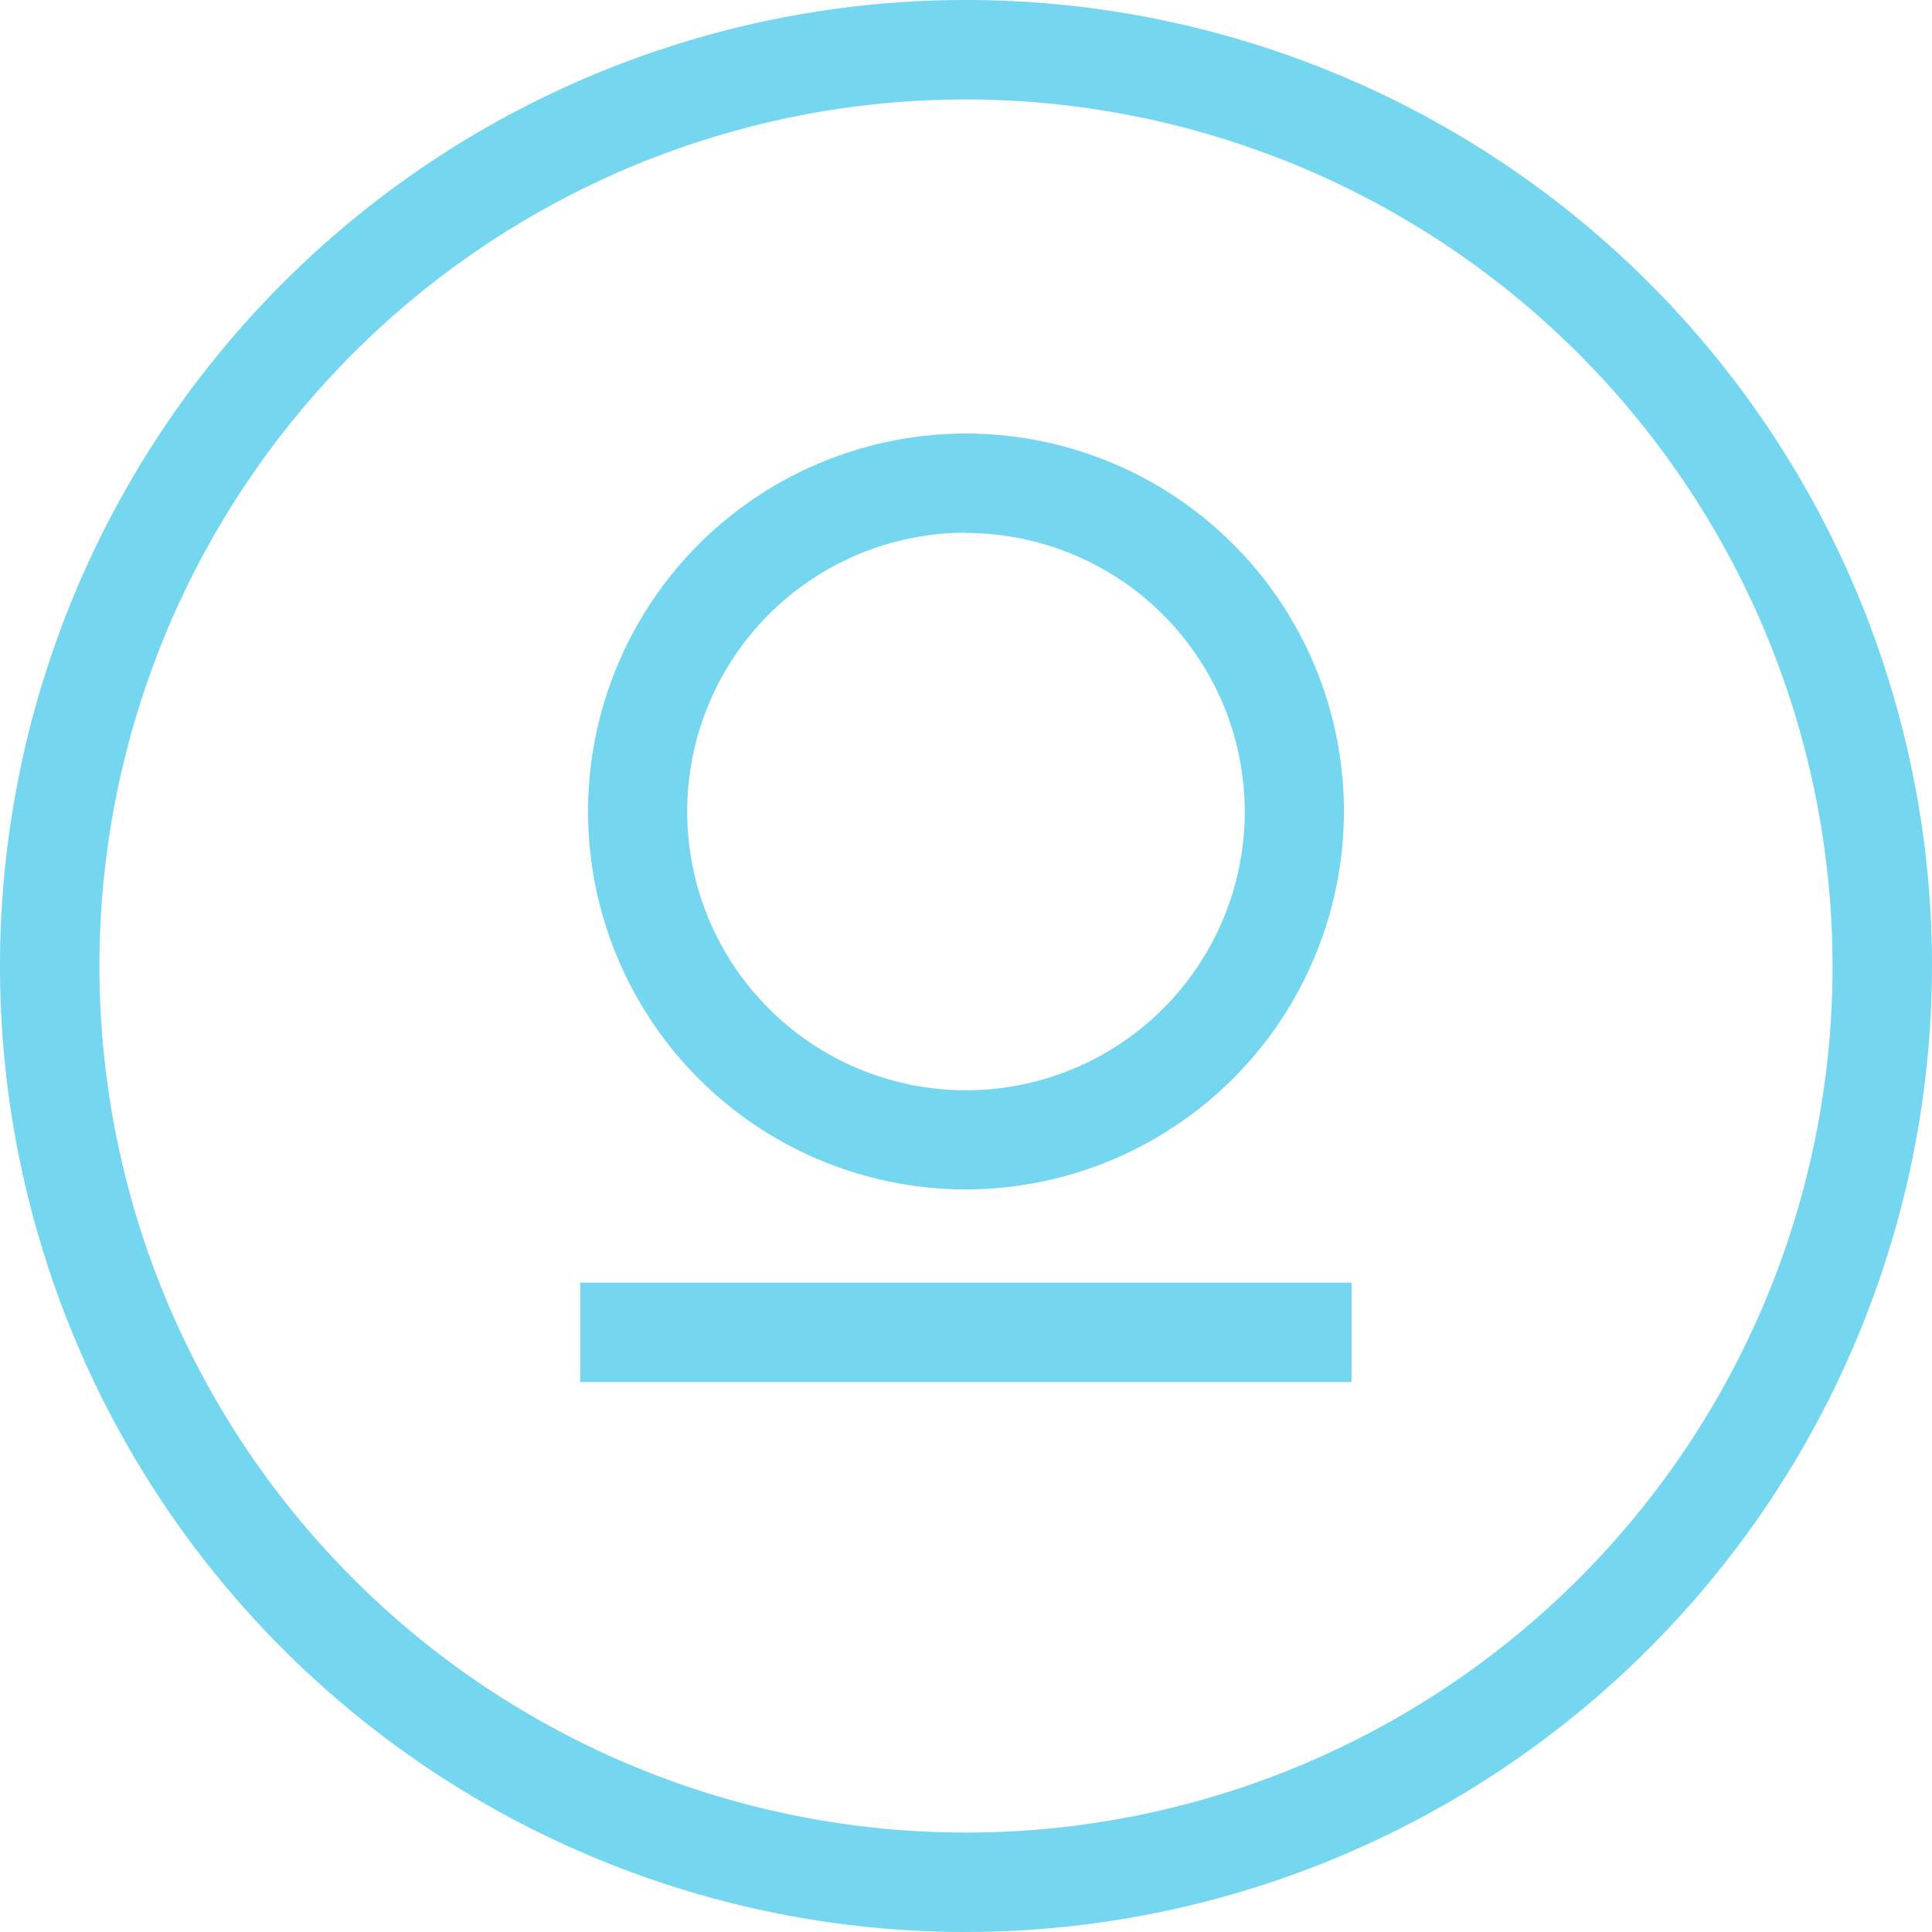
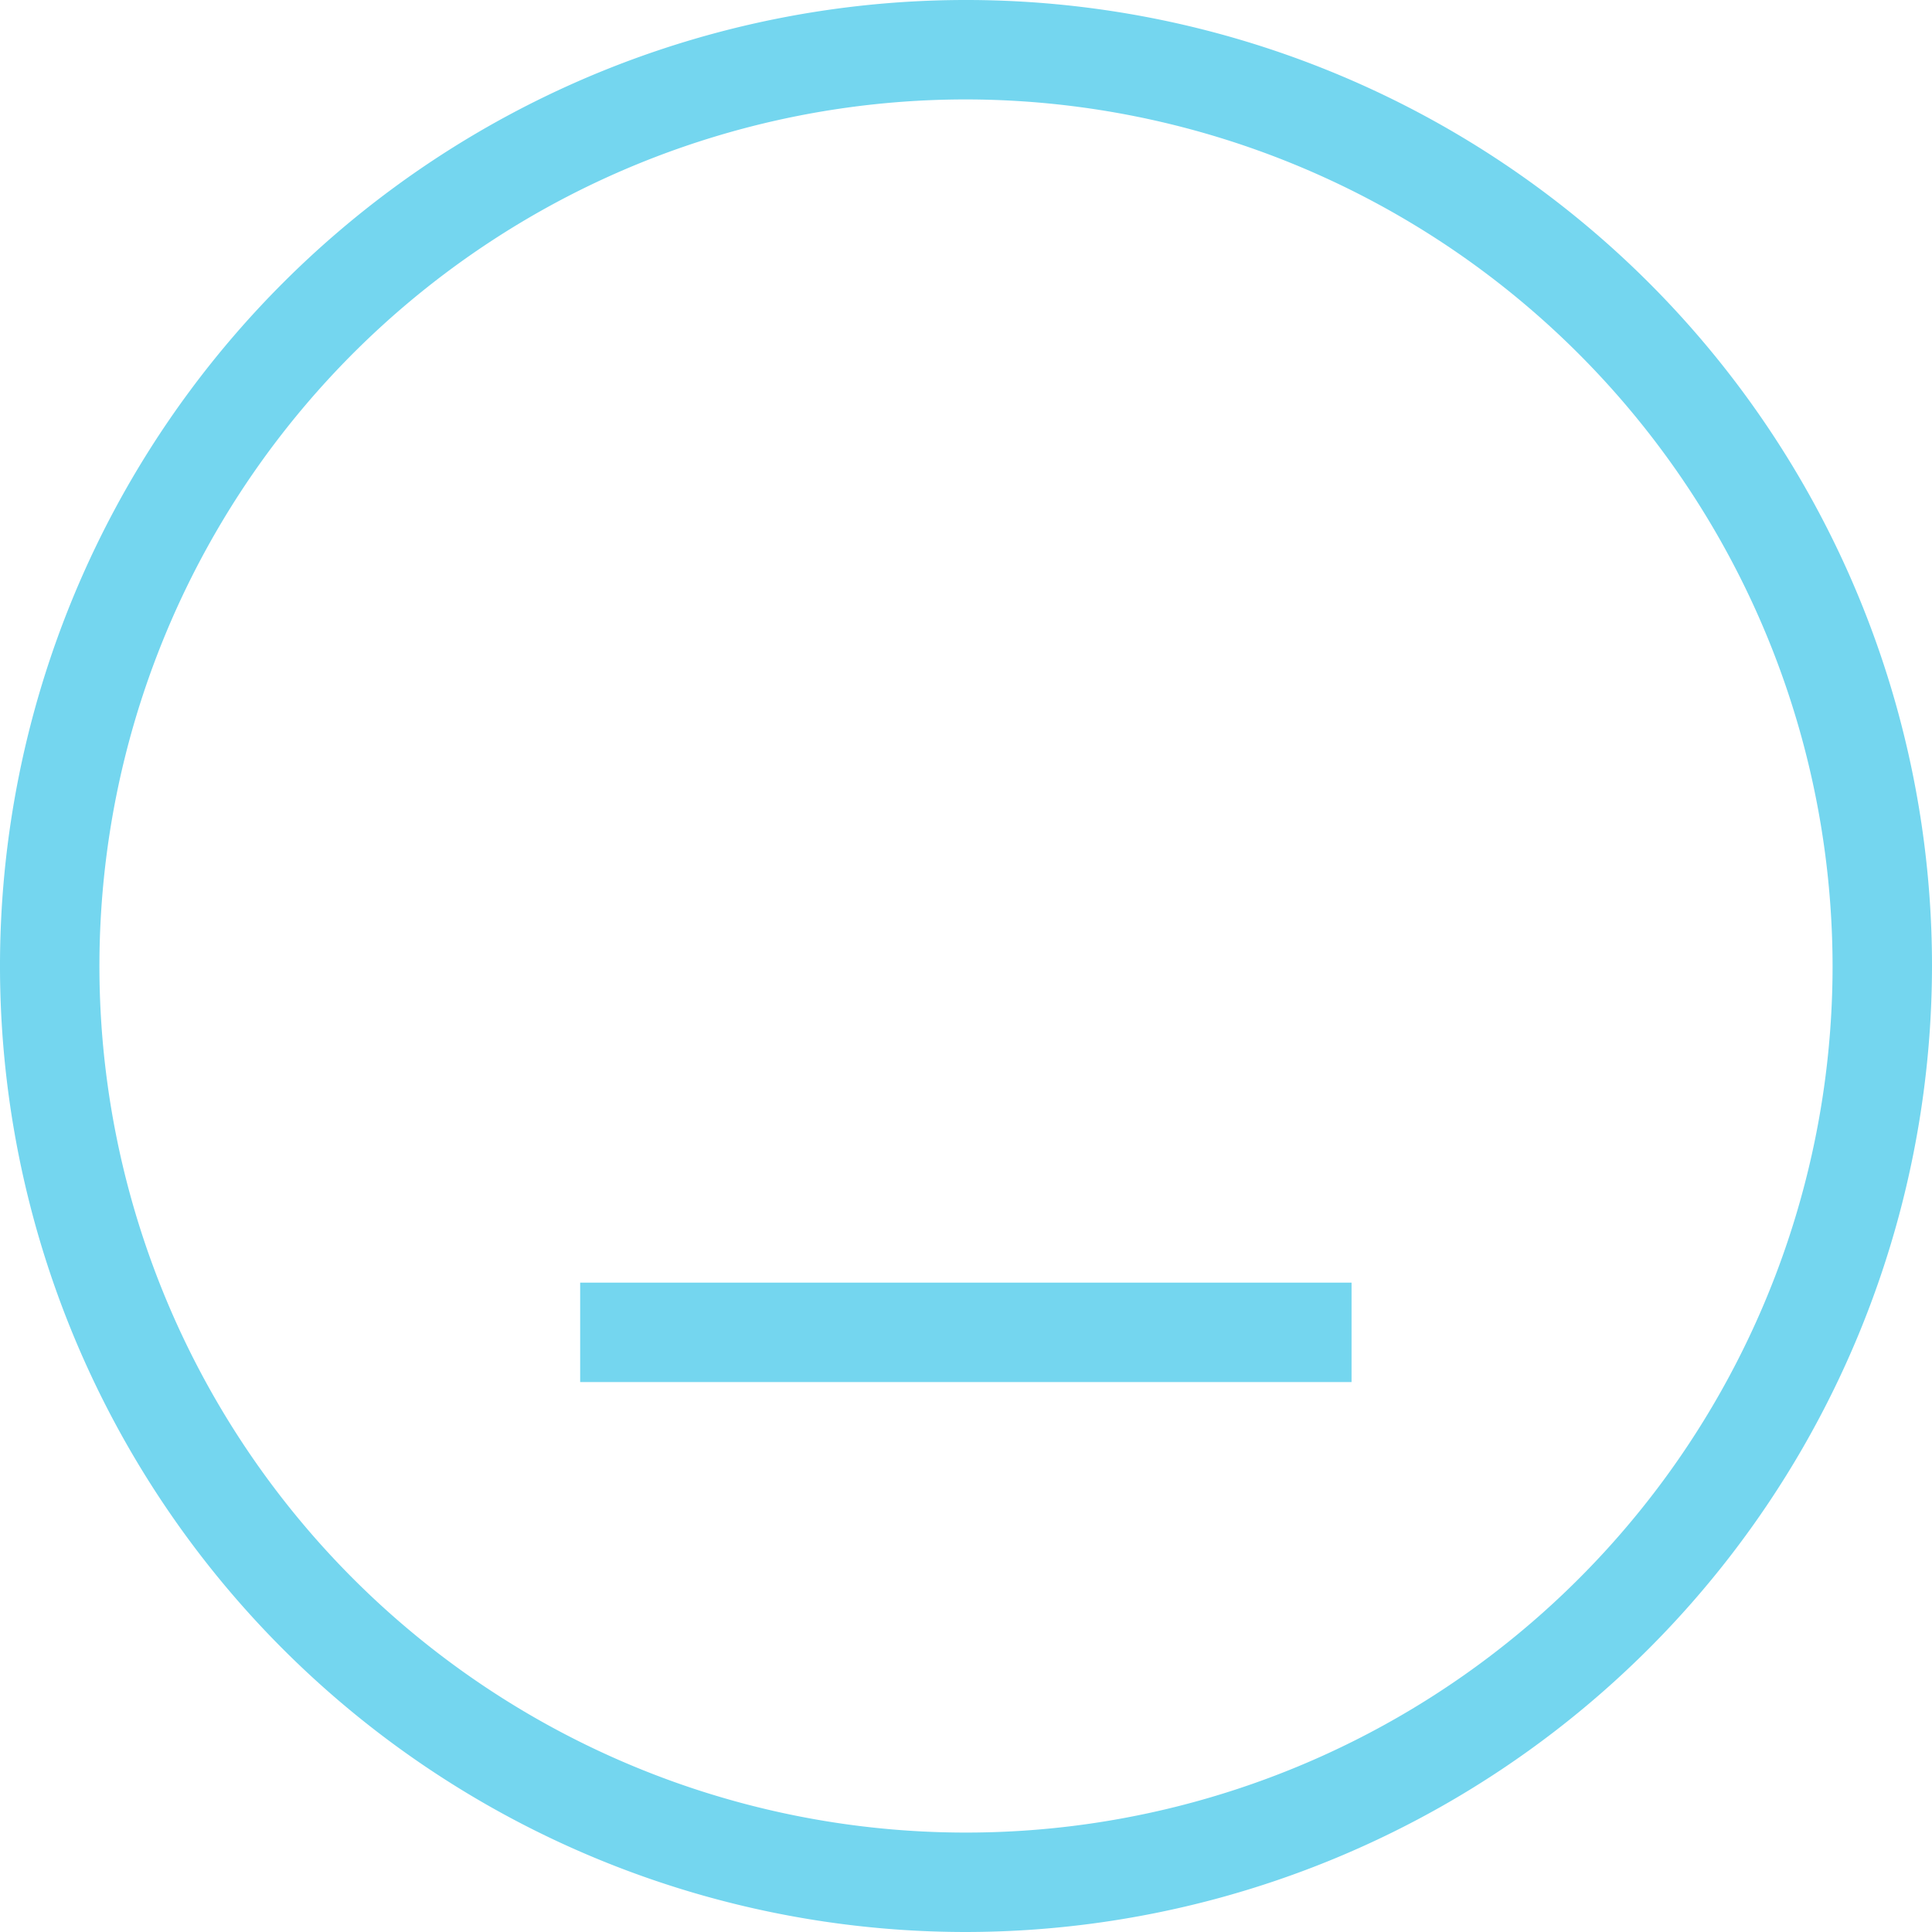
<svg xmlns="http://www.w3.org/2000/svg" width="68" height="68" viewBox="0 0 68.4 68.4">
  <rect fill="#74d6ef" x="20.54" y="45.41" width="27.31" height="3.52" />
  <path fill="#74d6ef" d="M34.2,68.4A34.2,34.2,0,1,1,68.4,34.2,34.24,34.24,0,0,1,34.2,68.4Zm0-64.88A30.68,30.68,0,1,0,64.88,34.2,30.72,30.72,0,0,0,34.2,3.52Z" />
-   <path fill="#74d6ef" d="M34.2,42.11A13.38,13.38,0,1,1,47.58,28.73,13.4,13.4,0,0,1,34.2,42.11Zm0-23.25a9.87,9.87,0,1,0,9.87,9.87A9.88,9.88,0,0,0,34.2,18.87Z" />
</svg>